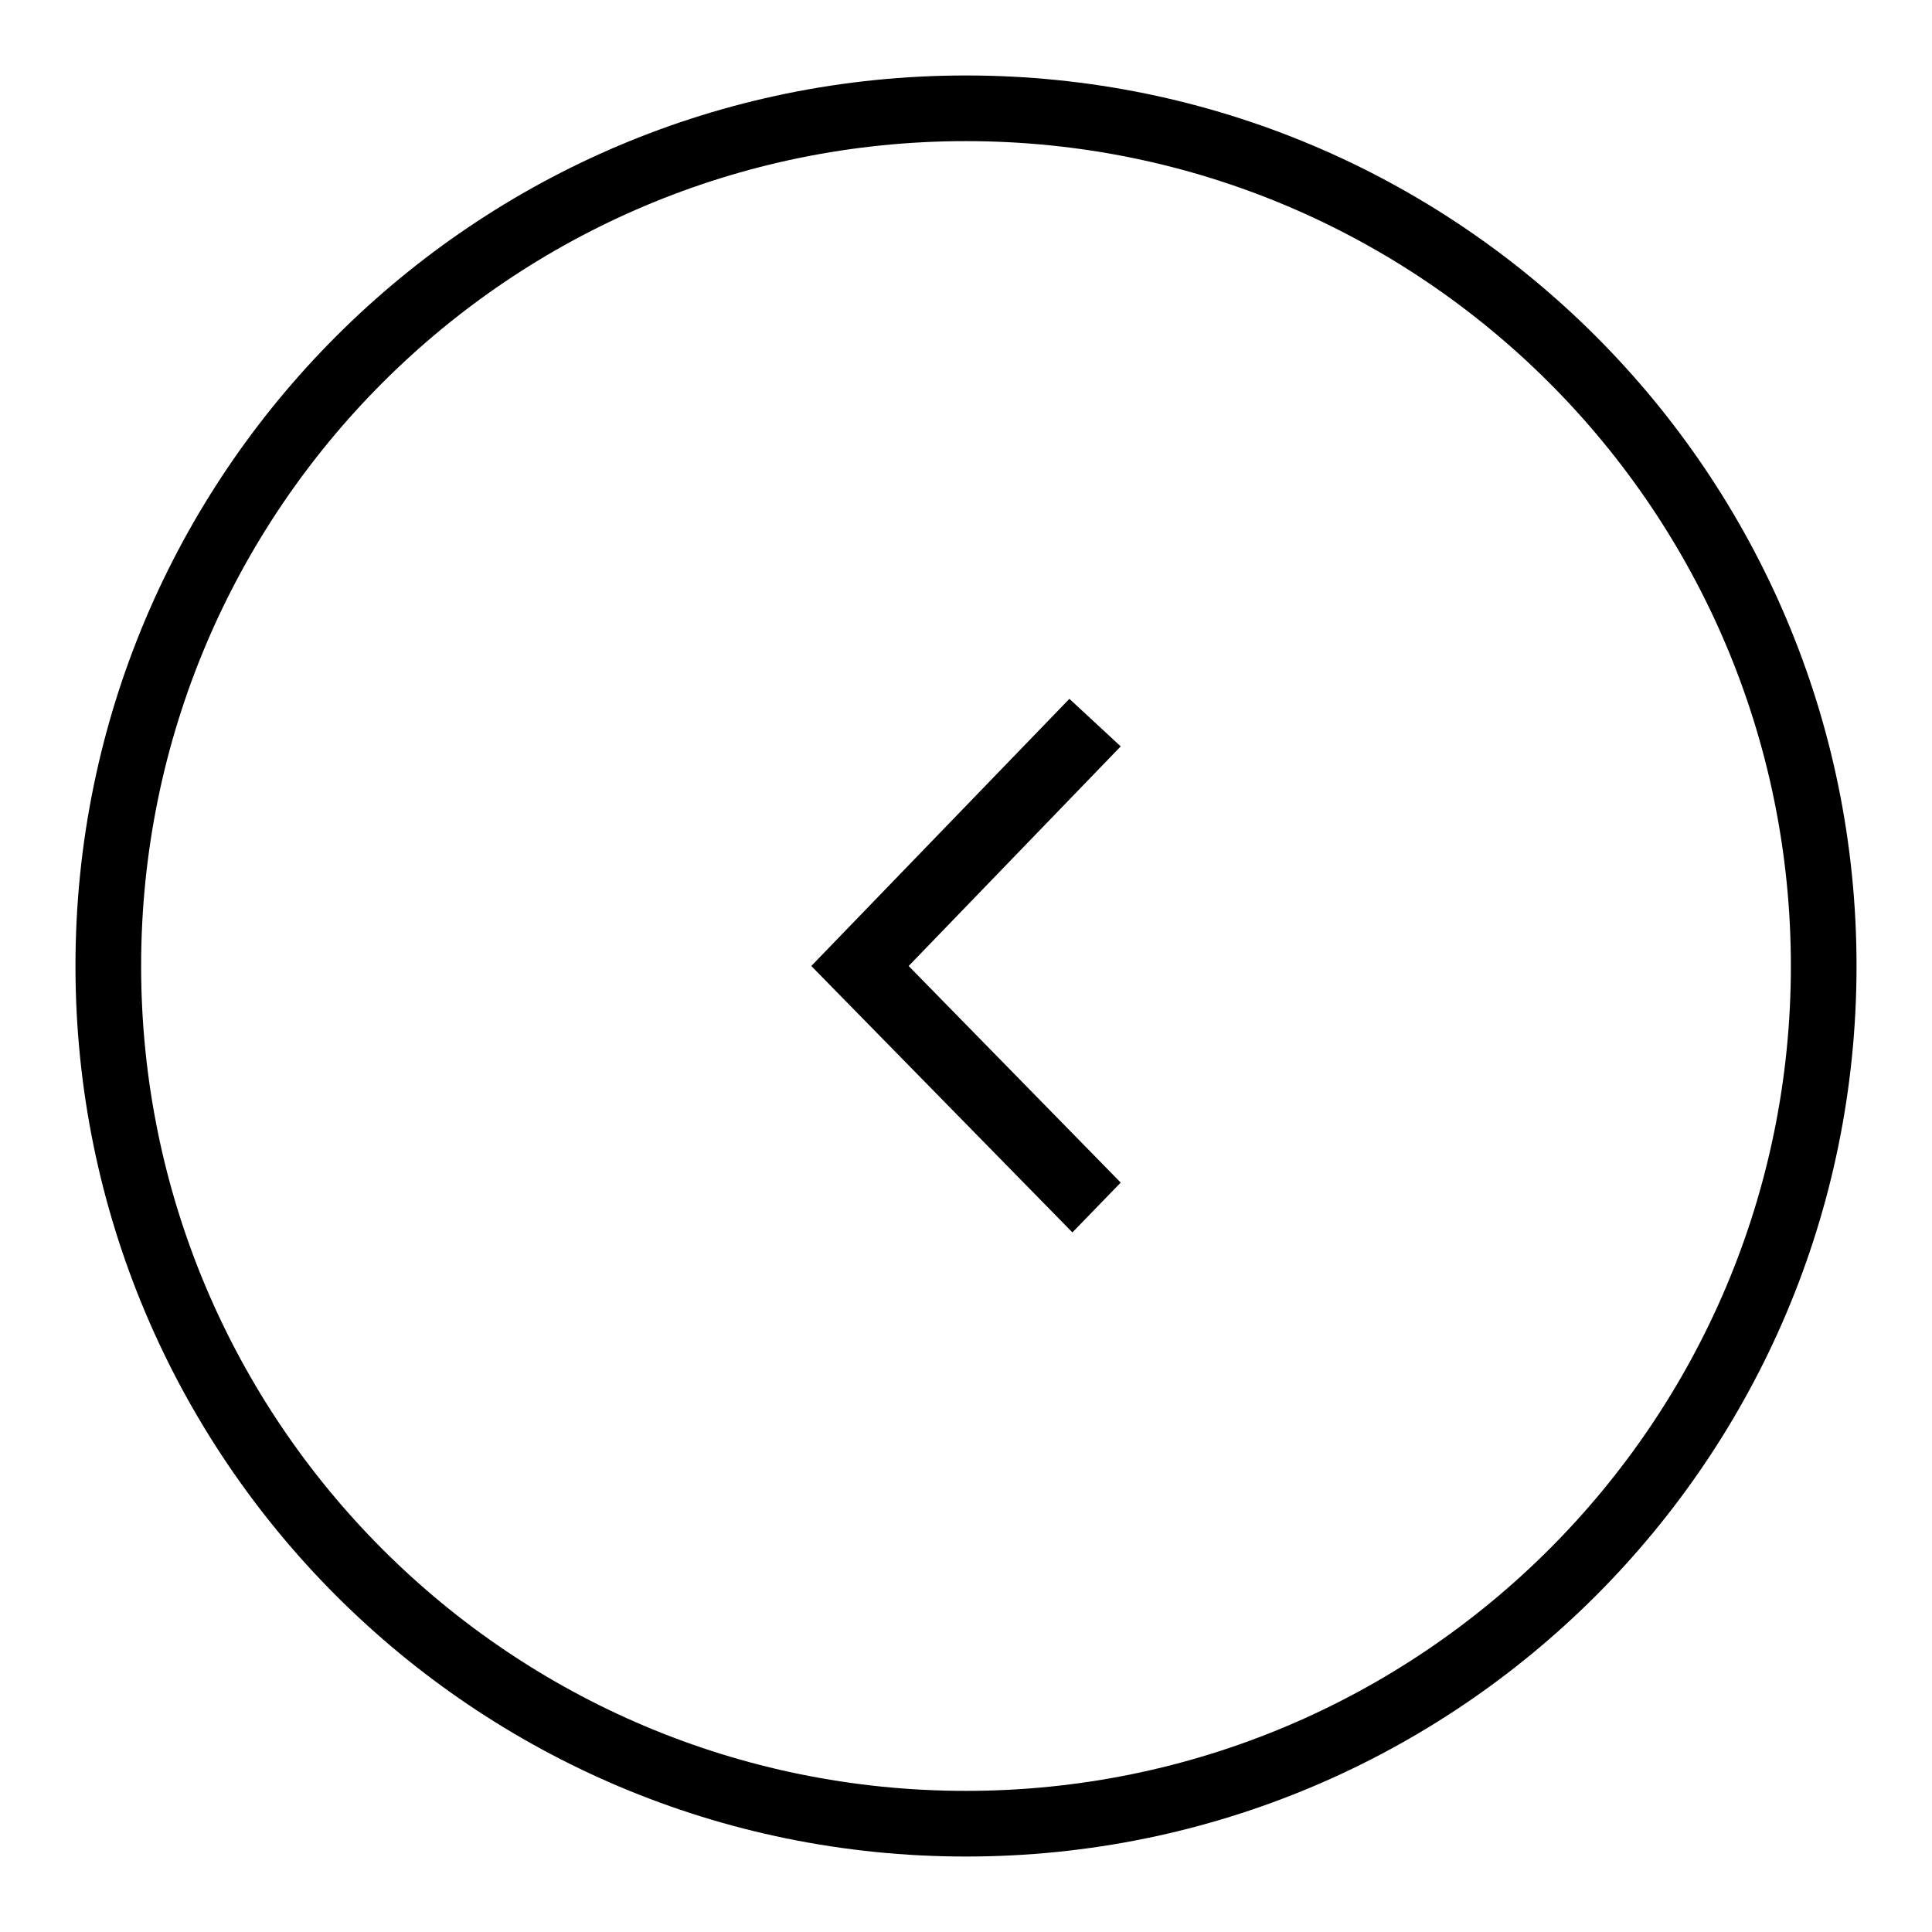
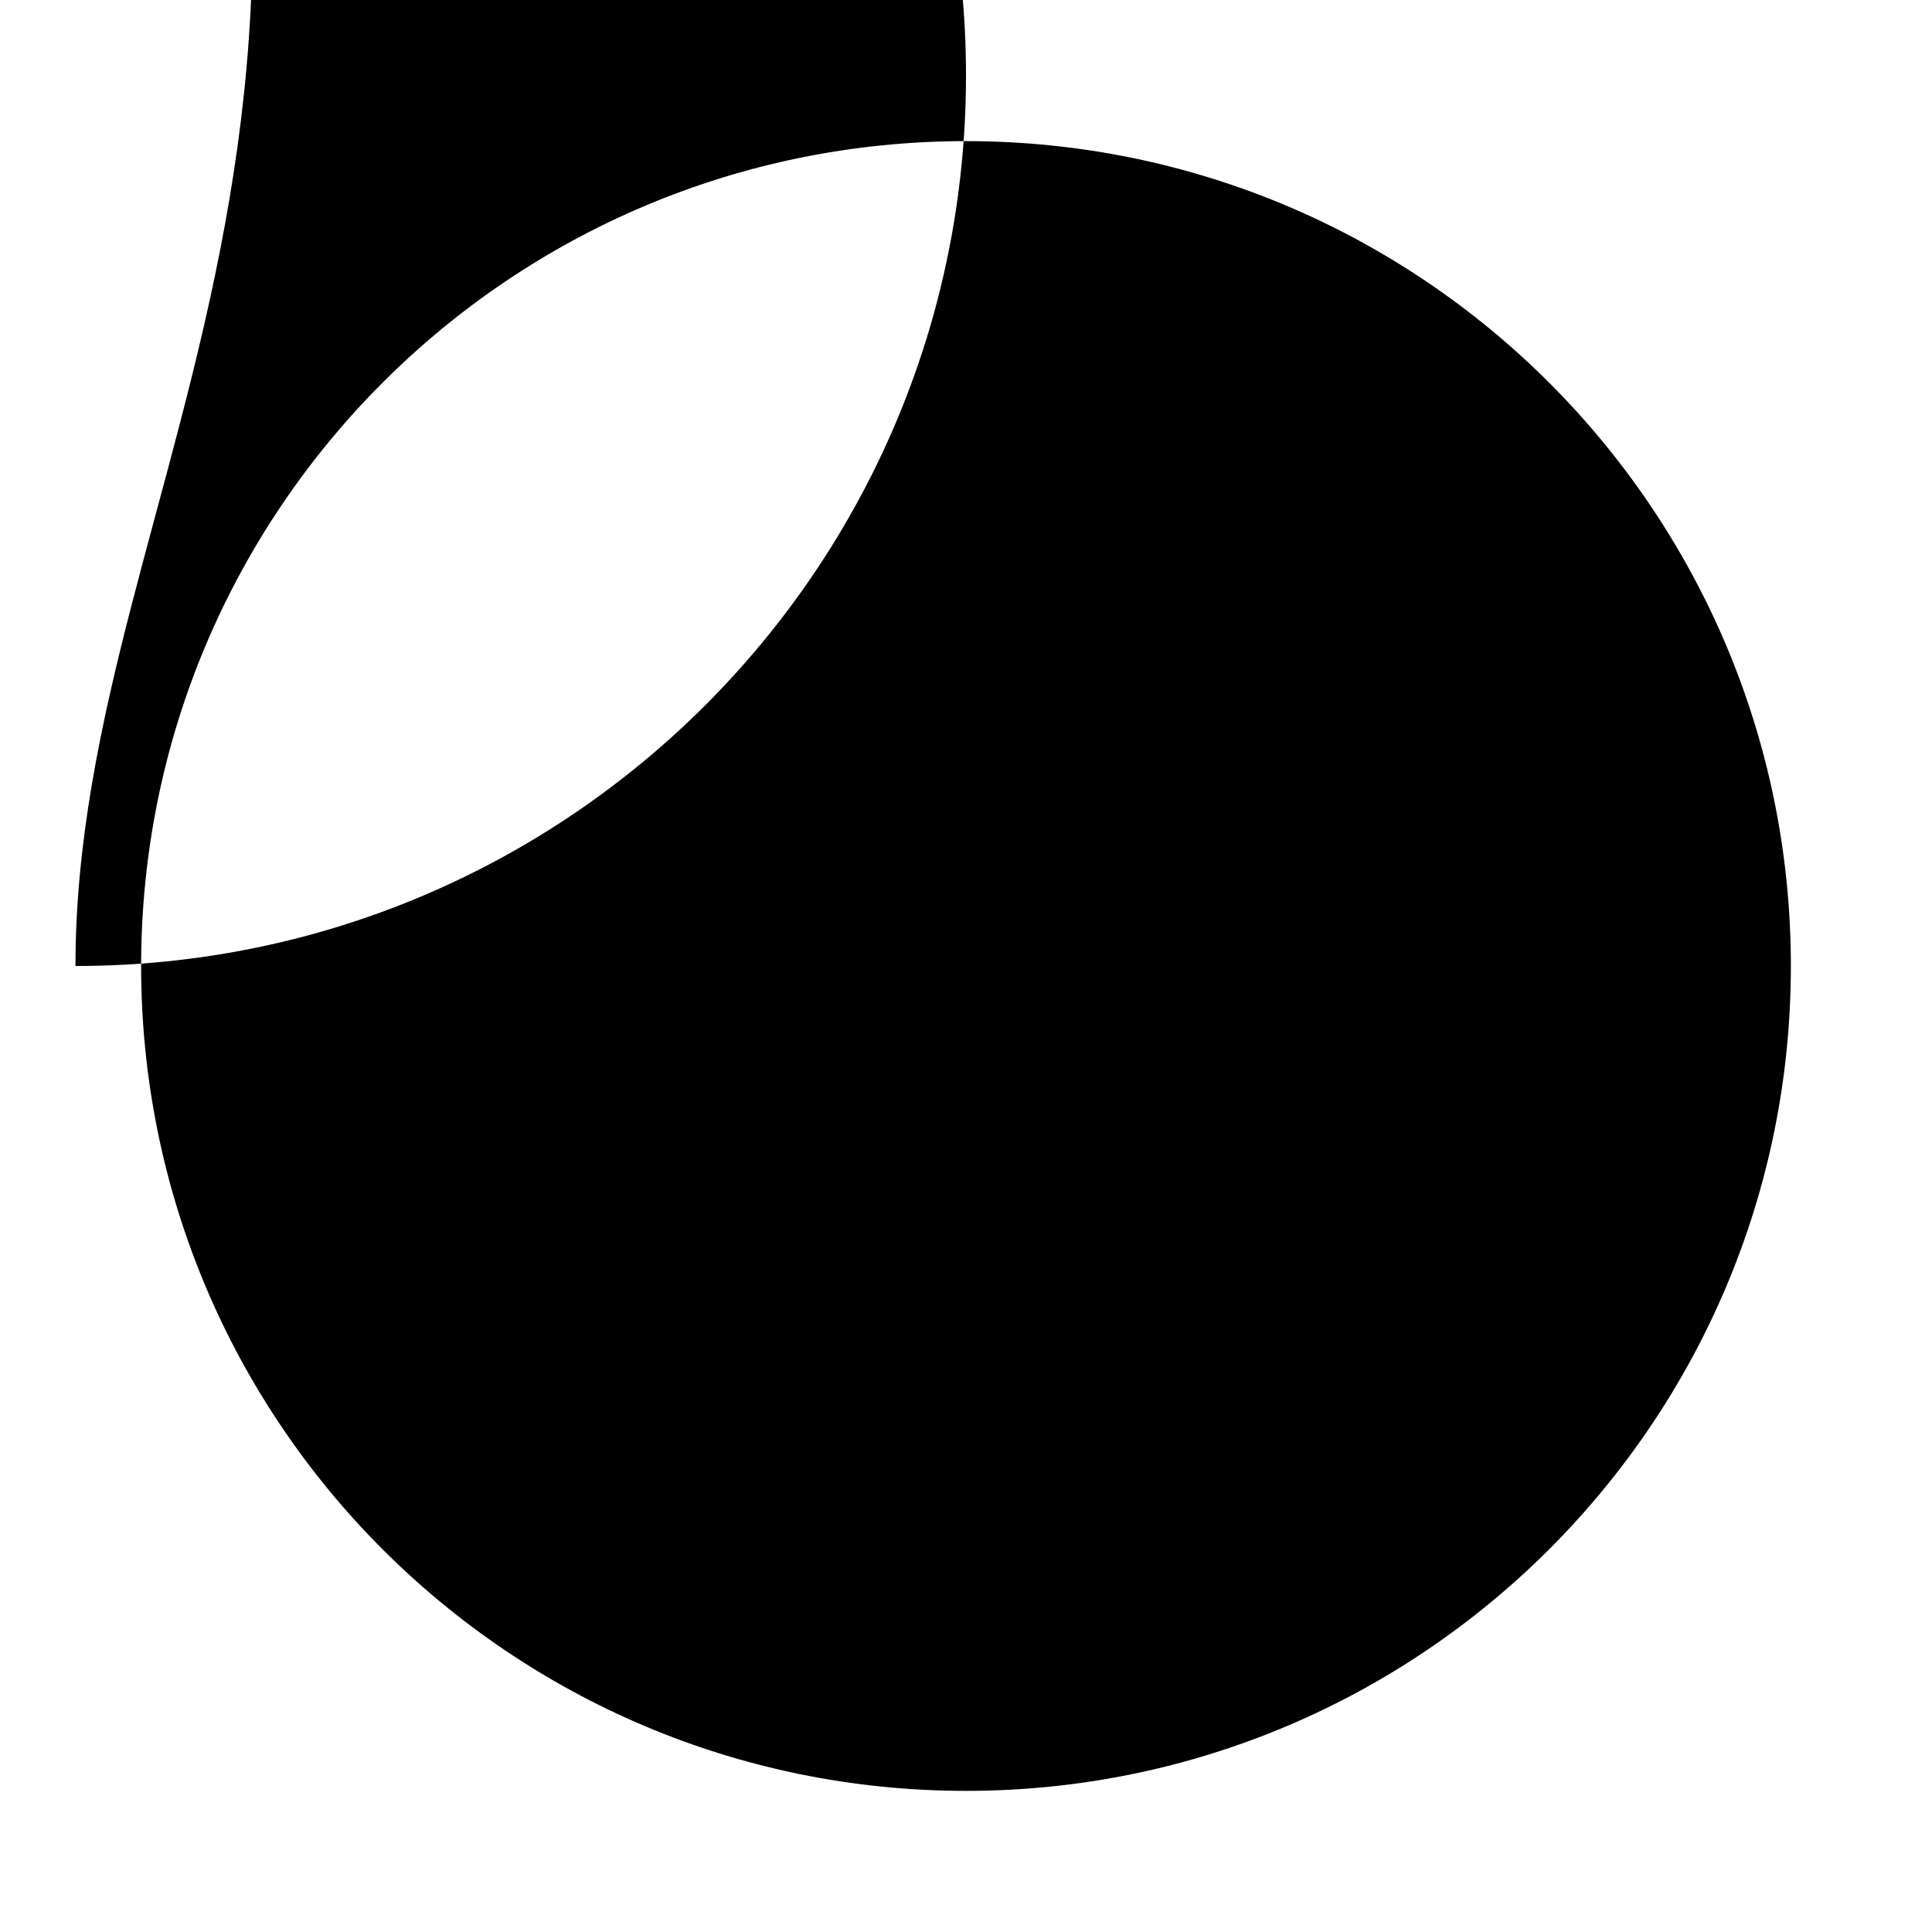
<svg xmlns="http://www.w3.org/2000/svg" version="1.1" x="0px" y="0px" viewBox="0 0 256 256" enable-background="new 0 0 256 256" xml:space="preserve">
  <g>
    <g>
-       <path fill="#000000" d="M10,128c0,65.2,52.8,118,118,118c65.2,0,118-52.8,118-118c0-65.2-52.8-118-118-118C62.8,10,10,62.8,10,128z M18.7,128C18.7,67.6,67.6,18.7,128,18.7s109.3,49,109.3,109.3c0,60.4-49,109.3-109.3,109.3C67.6,237.3,18.7,188.4,18.7,128z" />
-       <path fill="#000000" d="M148.5,98.9L120.4,128l28.1,28.7l-6.4,6.6L107.5,128l34.2-35.4L148.5,98.9z" />
+       <path fill="#000000" d="M10,128c65.2,0,118-52.8,118-118c0-65.2-52.8-118-118-118C62.8,10,10,62.8,10,128z M18.7,128C18.7,67.6,67.6,18.7,128,18.7s109.3,49,109.3,109.3c0,60.4-49,109.3-109.3,109.3C67.6,237.3,18.7,188.4,18.7,128z" />
    </g>
  </g>
</svg>